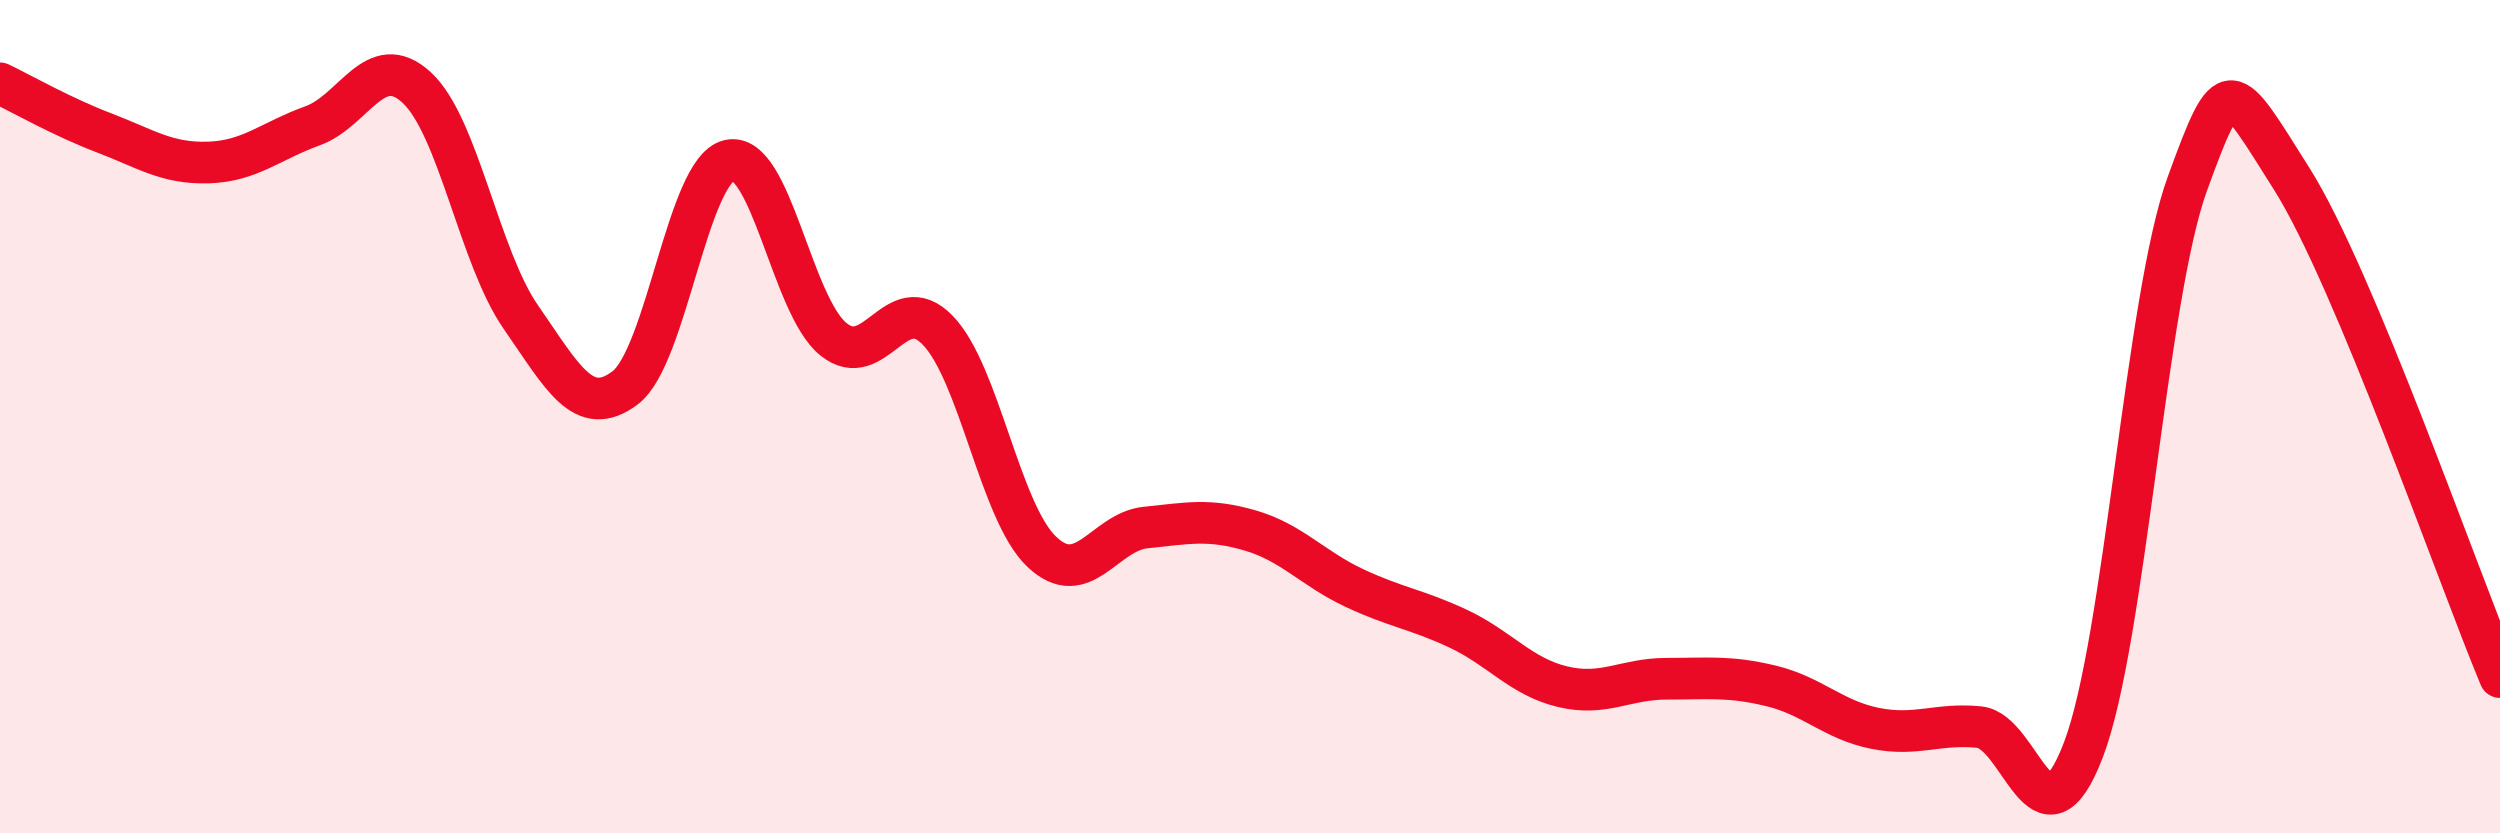
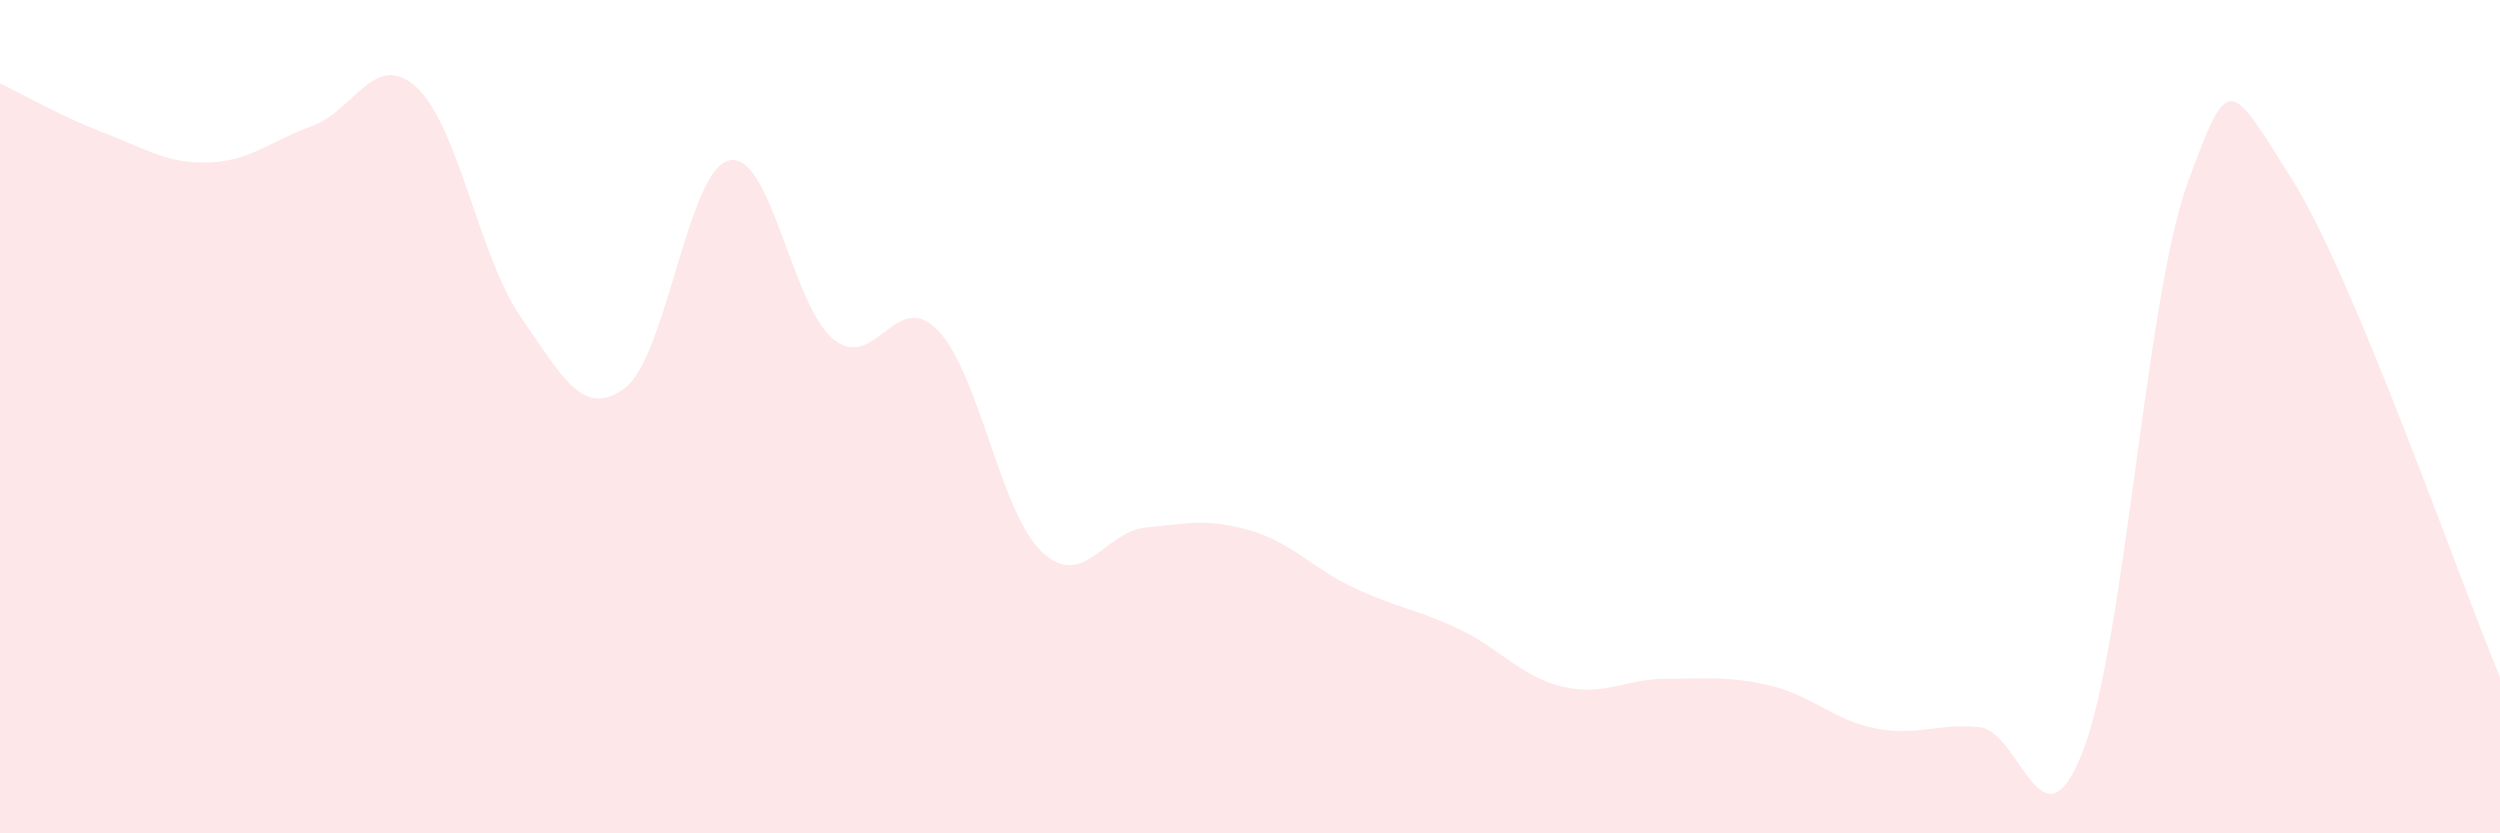
<svg xmlns="http://www.w3.org/2000/svg" width="60" height="20" viewBox="0 0 60 20">
  <path d="M 0,2 C 0.5,2.24 1.5,2.81 2.5,3.19 C 3.5,3.57 4,3.93 5,3.9 C 6,3.87 6.5,3.38 7.5,3.02 C 8.5,2.66 9,1.18 10,2.1 C 11,3.02 11.5,6.17 12.5,7.61 C 13.5,9.05 14,10.06 15,9.31 C 16,8.56 16.5,4.08 17.5,3.85 C 18.5,3.62 19,7.33 20,8.14 C 21,8.95 21.5,6.9 22.5,7.92 C 23.5,8.94 24,12.29 25,13.24 C 26,14.19 26.5,12.76 27.5,12.66 C 28.5,12.56 29,12.44 30,12.73 C 31,13.02 31.5,13.64 32.5,14.11 C 33.5,14.58 34,14.62 35,15.09 C 36,15.56 36.5,16.24 37.5,16.48 C 38.5,16.72 39,16.29 40,16.29 C 41,16.29 41.5,16.22 42.5,16.46 C 43.5,16.7 44,17.28 45,17.48 C 46,17.68 46.5,17.35 47.5,17.45 C 48.5,17.55 49,20.61 50,18 C 51,15.39 51.5,7.14 52.5,4.4 C 53.5,1.66 53.5,1.92 55,4.29 C 56.5,6.66 59,13.86 60,16.25L60 20L0 20Z" fill="#EB0A25" opacity="0.1" stroke-linecap="round" stroke-linejoin="round" />
-   <path d="M 0,2 C 0.5,2.24 1.5,2.81 2.5,3.19 C 3.5,3.57 4,3.93 5,3.9 C 6,3.87 6.5,3.38 7.5,3.02 C 8.5,2.66 9,1.18 10,2.1 C 11,3.02 11.5,6.17 12.5,7.61 C 13.5,9.05 14,10.06 15,9.31 C 16,8.56 16.5,4.08 17.5,3.85 C 18.5,3.62 19,7.33 20,8.14 C 21,8.95 21.5,6.9 22.5,7.92 C 23.5,8.94 24,12.29 25,13.24 C 26,14.19 26.5,12.76 27.5,12.66 C 28.5,12.56 29,12.44 30,12.73 C 31,13.02 31.5,13.64 32.5,14.11 C 33.5,14.58 34,14.62 35,15.09 C 36,15.56 36.5,16.24 37.5,16.48 C 38.5,16.72 39,16.29 40,16.29 C 41,16.29 41.5,16.22 42.5,16.46 C 43.5,16.7 44,17.28 45,17.48 C 46,17.68 46.5,17.35 47.5,17.45 C 48.5,17.55 49,20.61 50,18 C 51,15.39 51.5,7.14 52.5,4.4 C 53.5,1.66 53.5,1.92 55,4.29 C 56.5,6.66 59,13.86 60,16.25" stroke="#EB0A25" stroke-width="1" fill="none" stroke-linecap="round" stroke-linejoin="round" />
</svg>